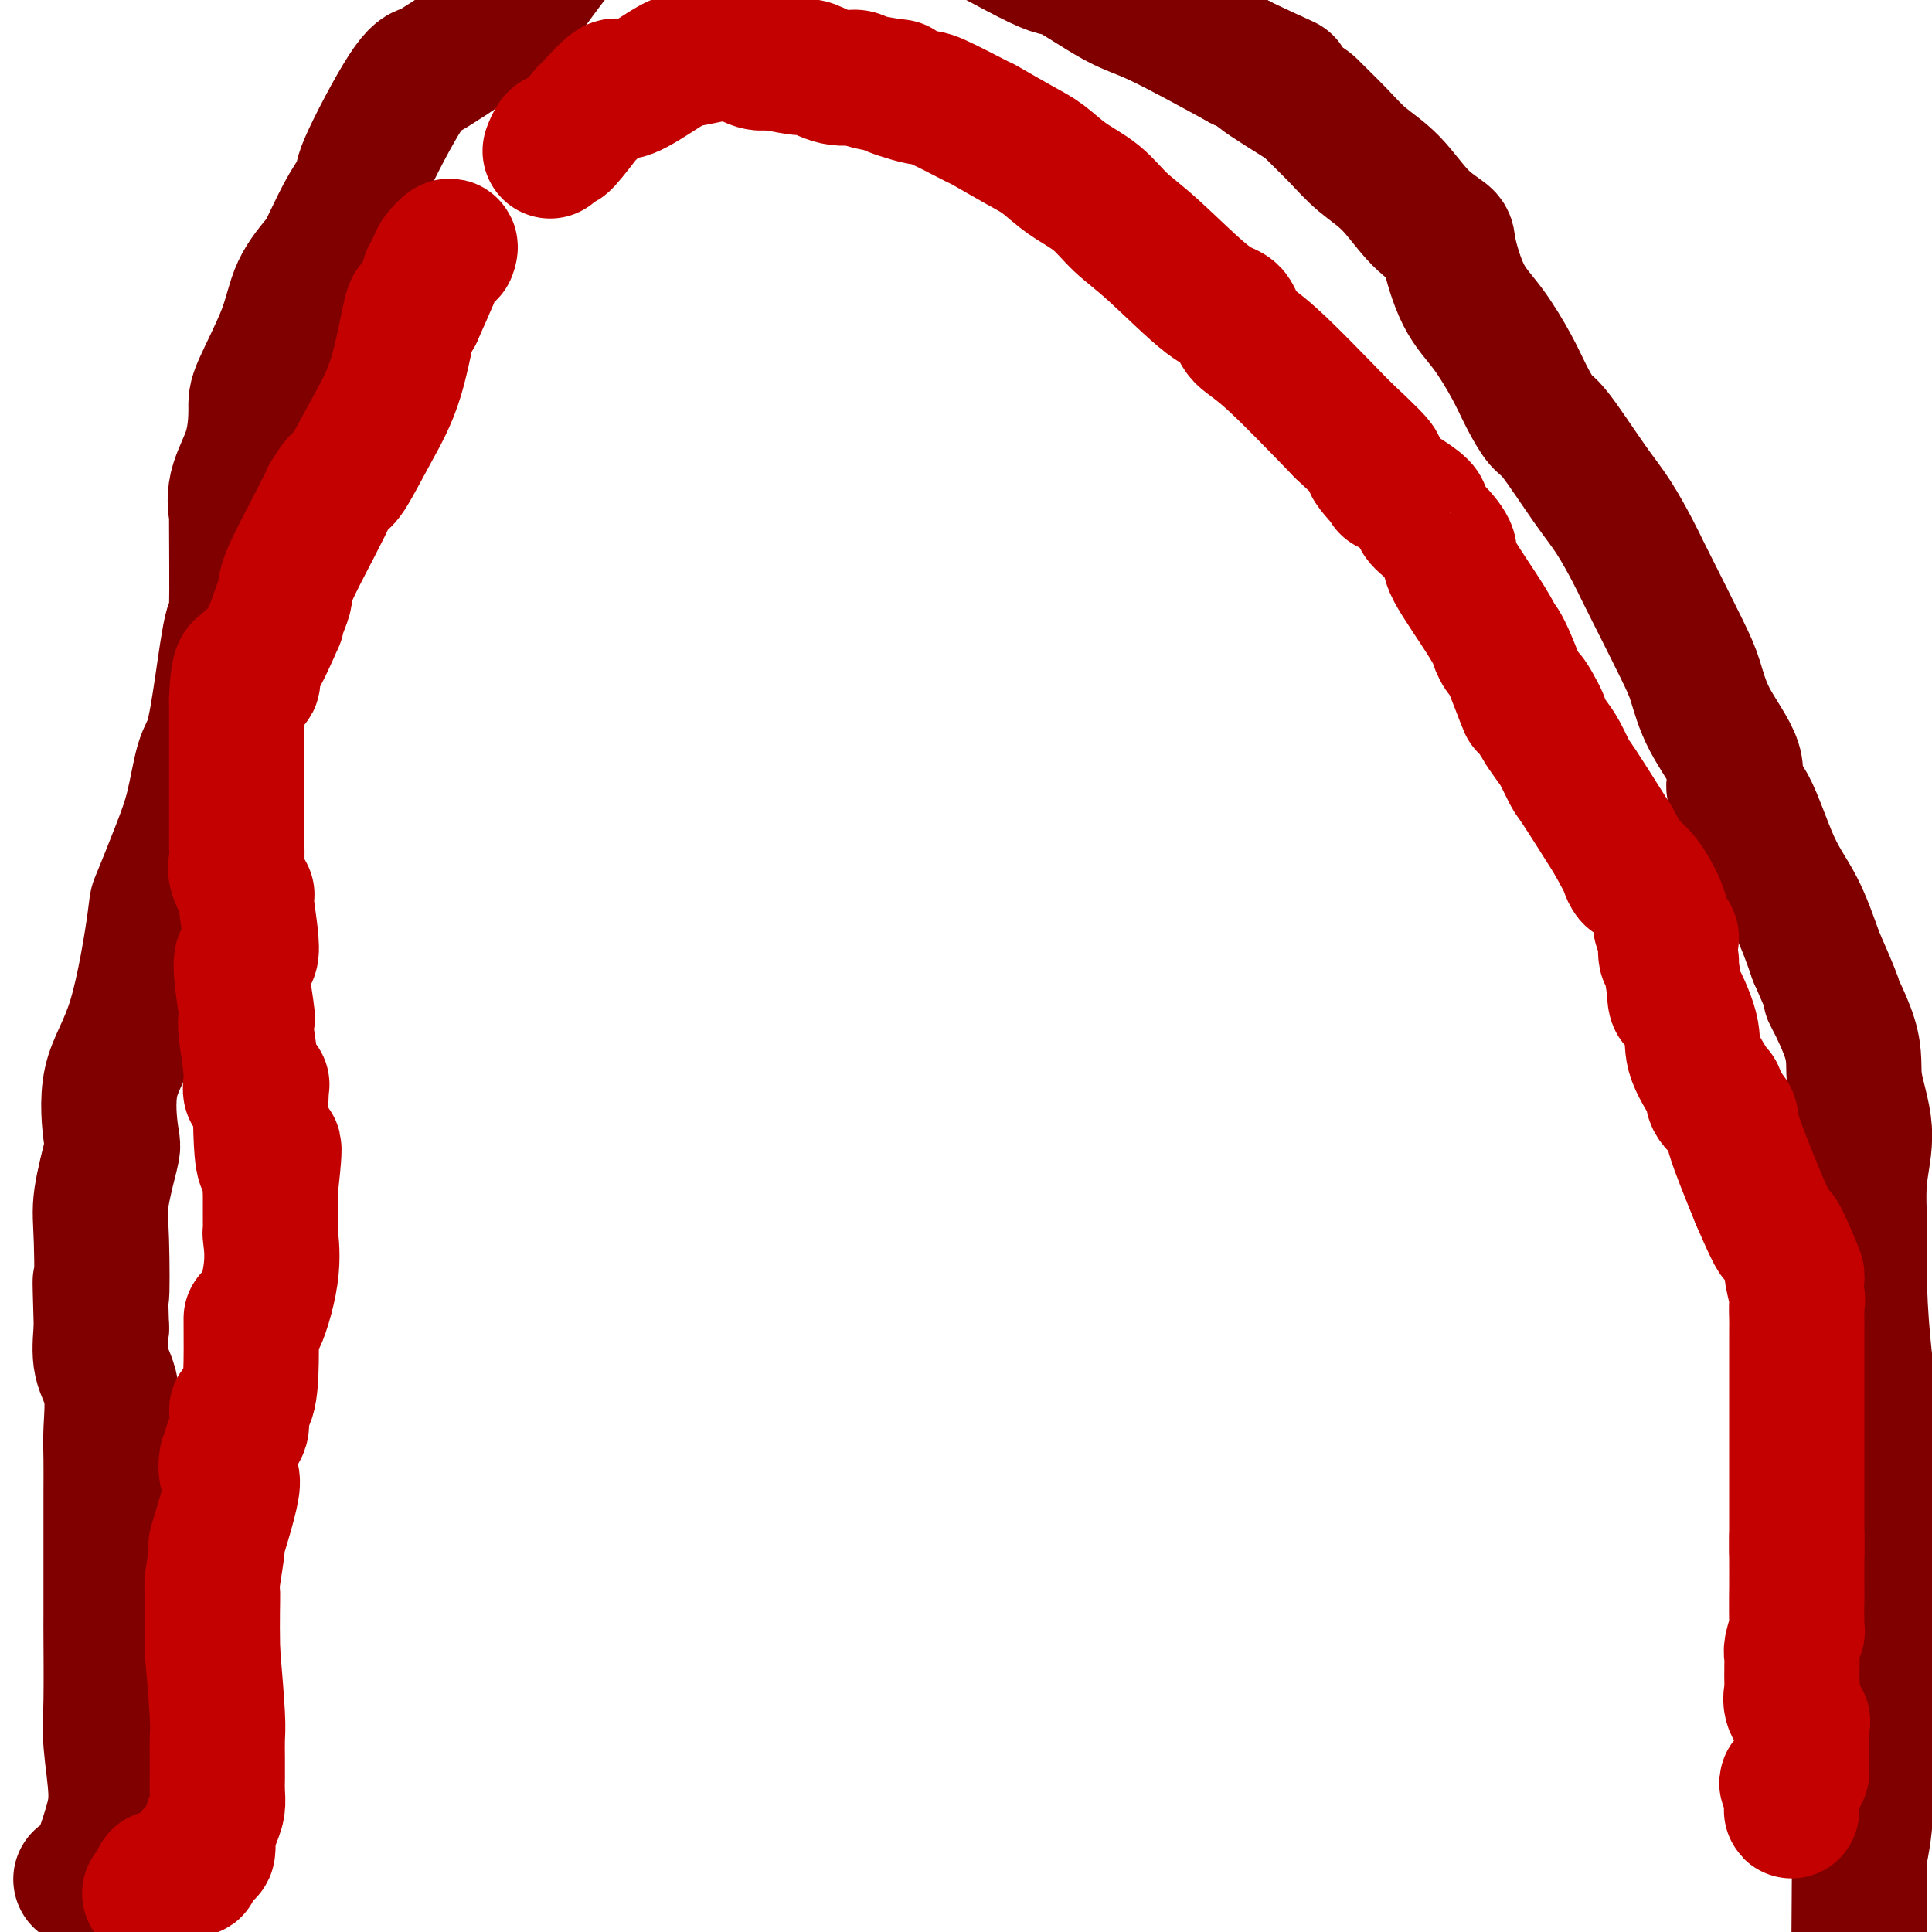
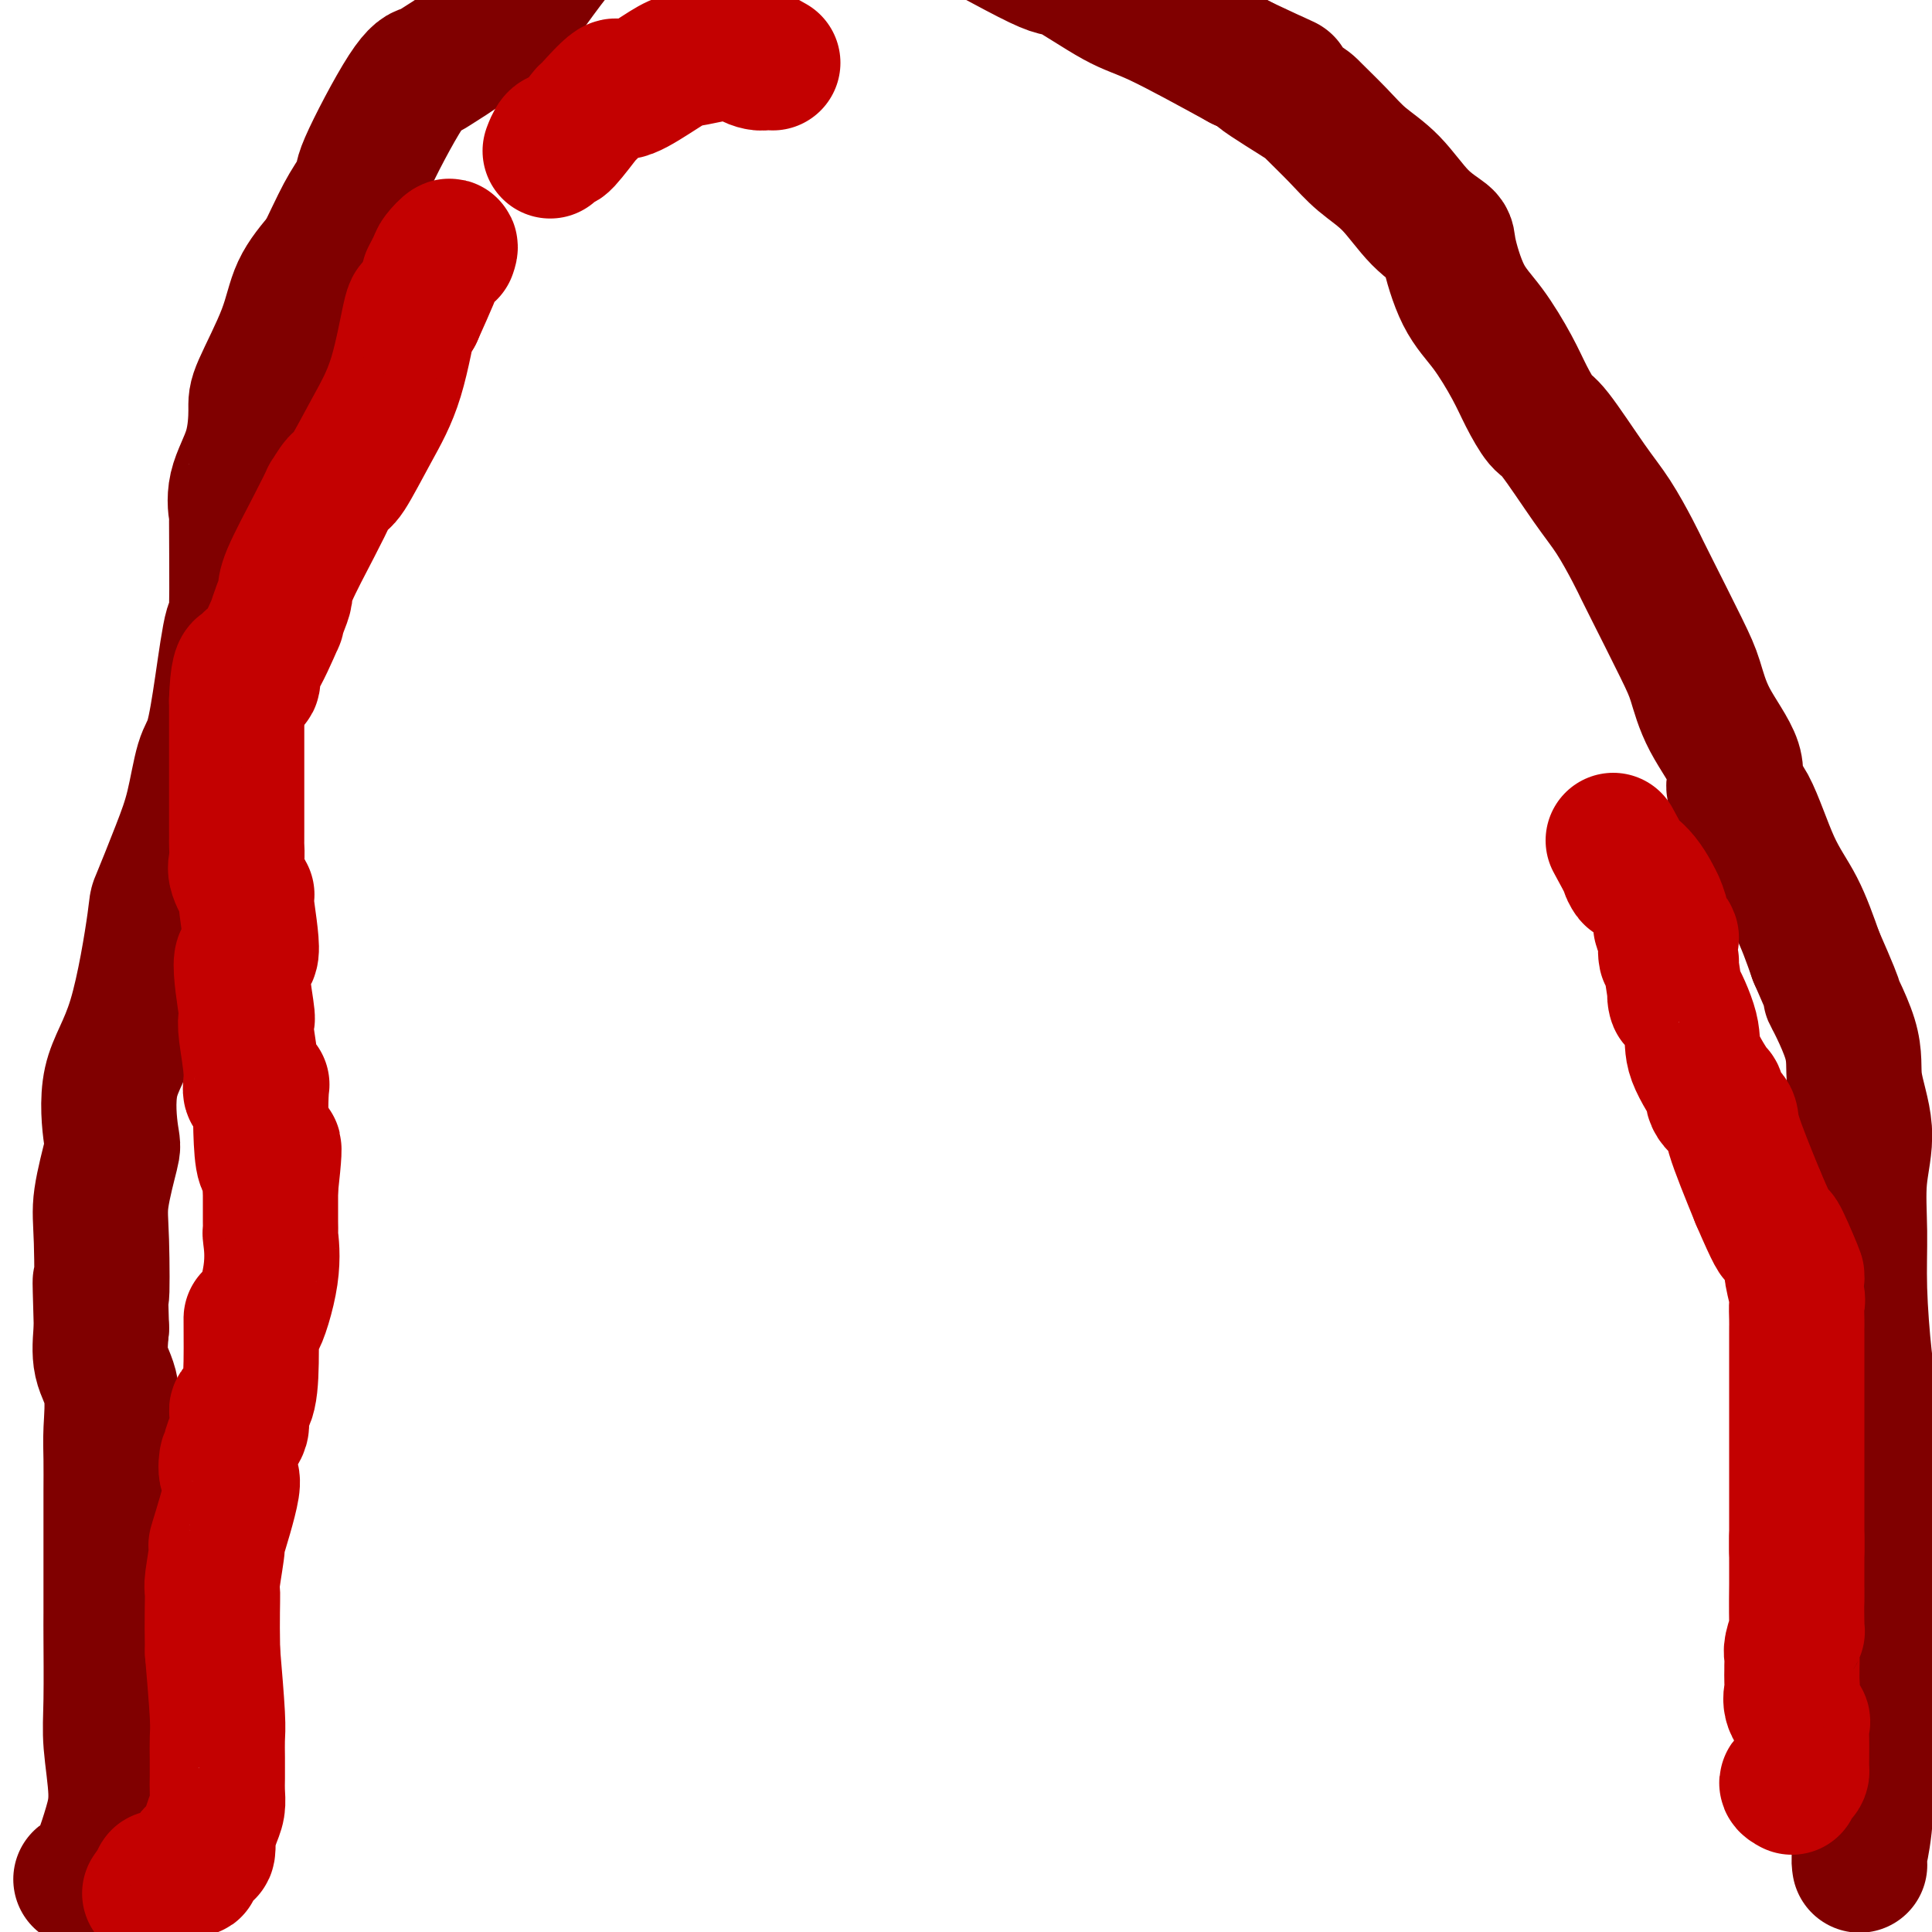
<svg xmlns="http://www.w3.org/2000/svg" viewBox="0 0 400 400" version="1.1">
  <g fill="none" stroke="#800000" stroke-width="28" stroke-linecap="round" stroke-linejoin="round">
    <path d="M18,389c-0.370,-0.024 -0.741,-0.048 -1,0c-0.259,0.048 -0.407,0.168 0,0c0.407,-0.168 1.369,-0.623 2,-1c0.631,-0.377 0.930,-0.675 1,-1c0.070,-0.325 -0.090,-0.675 0,-1c0.090,-0.325 0.431,-0.623 1,-2c0.569,-1.377 1.368,-3.834 2,-6c0.632,-2.166 1.098,-4.042 1,-7c-0.098,-2.958 -0.758,-6.999 -1,-10c-0.242,-3.001 -0.065,-4.963 0,-9c0.065,-4.037 0.017,-10.150 0,-13c-0.017,-2.850 -0.005,-2.437 0,-5c0.005,-2.563 0.001,-8.103 0,-11c-0.001,-2.897 -0.001,-3.152 0,-4c0.001,-0.848 0.002,-2.287 0,-4c-0.002,-1.713 -0.008,-3.698 0,-6c0.008,-2.302 0.030,-4.921 0,-7c-0.030,-2.079 -0.111,-3.619 0,-6c0.111,-2.381 0.415,-5.603 0,-8c-0.415,-2.397 -1.547,-3.971 -2,-6c-0.453,-2.029 -0.226,-4.515 0,-7" />
    <path d="M21,275c-0.472,-15.878 -0.154,-7.574 0,-7c0.154,0.574 0.142,-6.584 0,-11c-0.142,-4.416 -0.416,-6.091 0,-9c0.416,-2.909 1.520,-7.051 2,-9c0.480,-1.949 0.335,-1.705 0,-4c-0.335,-2.295 -0.862,-7.129 0,-11c0.862,-3.871 3.113,-6.778 5,-13c1.887,-6.222 3.412,-15.757 4,-20c0.588,-4.243 0.241,-3.193 1,-5c0.759,-1.807 2.626,-6.471 4,-10c1.374,-3.529 2.255,-5.923 3,-9c0.745,-3.077 1.352,-6.839 2,-9c0.648,-2.161 1.336,-2.723 2,-5c0.664,-2.277 1.303,-6.270 2,-11c0.697,-4.730 1.452,-10.198 2,-12c0.548,-1.802 0.889,0.062 1,-4c0.111,-4.062 -0.009,-14.051 0,-18c0.009,-3.949 0.145,-1.859 0,-2c-0.145,-0.141 -0.572,-2.513 0,-5c0.572,-2.487 2.143,-5.090 3,-8c0.857,-2.910 1.000,-6.128 1,-8c-0.000,-1.872 -0.144,-2.399 1,-5c1.144,-2.601 3.577,-7.277 5,-11c1.423,-3.723 1.835,-6.492 3,-9c1.165,-2.508 3.082,-4.754 5,-7" />
    <path d="M67,53c2.947,-6.143 3.816,-8.000 5,-10c1.184,-2.000 2.683,-4.144 3,-5c0.317,-0.856 -0.548,-0.425 1,-4c1.548,-3.575 5.510,-11.155 8,-15c2.490,-3.845 3.508,-3.954 4,-4c0.492,-0.046 0.457,-0.028 2,-1c1.543,-0.972 4.664,-2.935 6,-4c1.336,-1.065 0.888,-1.232 2,-2c1.112,-0.768 3.784,-2.137 6,-4c2.216,-1.863 3.976,-4.220 6,-7c2.024,-2.780 4.313,-5.982 7,-9c2.687,-3.018 5.772,-5.850 8,-8c2.228,-2.150 3.598,-3.617 7,-6c3.402,-2.383 8.837,-5.684 11,-7c2.163,-1.316 1.053,-0.649 3,-1c1.947,-0.351 6.950,-1.720 8,-2c1.050,-0.280 -1.855,0.527 -1,1c0.855,0.473 5.468,0.610 8,1c2.532,0.390 2.981,1.031 5,2c2.019,0.969 5.608,2.264 7,3c1.392,0.736 0.587,0.911 3,2c2.413,1.089 8.043,3.091 16,7c7.957,3.909 18.240,9.724 23,12c4.760,2.276 3.998,1.012 6,2c2.002,0.988 6.770,4.228 10,6c3.230,1.772 4.923,2.078 9,4c4.077,1.922 10.539,5.461 17,9" />
    <path d="M257,13c16.463,7.762 6.120,2.666 4,2c-2.120,-0.666 3.982,3.099 7,5c3.018,1.901 2.952,1.940 4,3c1.048,1.060 3.210,3.142 5,5c1.790,1.858 3.210,3.493 5,5c1.790,1.507 3.951,2.888 6,5c2.049,2.112 3.985,4.956 6,7c2.015,2.044 4.108,3.287 5,4c0.892,0.713 0.584,0.895 1,3c0.416,2.105 1.557,6.134 3,9c1.443,2.866 3.187,4.571 5,7c1.813,2.429 3.695,5.583 5,8c1.305,2.417 2.032,4.096 3,6c0.968,1.904 2.178,4.032 3,5c0.822,0.968 1.257,0.777 3,3c1.743,2.223 4.795,6.859 7,10c2.205,3.141 3.563,4.787 5,7c1.437,2.213 2.951,4.994 4,7c1.049,2.006 1.632,3.235 2,4c0.368,0.765 0.521,1.064 2,4c1.479,2.936 4.286,8.510 6,12c1.714,3.490 2.337,4.898 3,7c0.663,2.102 1.365,4.899 3,8c1.635,3.101 4.201,6.506 5,9c0.799,2.494 -0.170,4.077 0,5c0.170,0.923 1.479,1.186 3,4c1.521,2.814 3.256,8.181 5,12c1.744,3.819 3.498,6.091 5,9c1.502,2.909 2.751,6.454 4,10" />
    <path d="M376,198c6.322,14.372 3.126,8.303 3,8c-0.126,-0.303 2.818,5.159 4,9c1.182,3.841 0.603,6.060 1,9c0.397,2.940 1.769,6.602 2,10c0.231,3.398 -0.681,6.534 -1,10c-0.319,3.466 -0.047,7.264 0,11c0.047,3.736 -0.131,7.410 0,12c0.131,4.590 0.571,10.096 1,14c0.429,3.904 0.847,6.207 1,10c0.153,3.793 0.041,9.075 0,13c-0.041,3.925 -0.011,6.493 0,10c0.011,3.507 0.003,7.952 0,12c-0.003,4.048 0.000,7.697 0,11c-0.000,3.303 -0.003,6.259 0,9c0.003,2.741 0.011,5.265 0,8c-0.011,2.735 -0.041,5.679 0,7c0.041,1.321 0.155,1.020 0,4c-0.155,2.980 -0.578,9.242 -1,13c-0.422,3.758 -0.845,5.012 -1,6c-0.155,0.988 -0.044,1.711 0,2c0.044,0.289 0.022,0.145 0,0" />
-     <path d="M385,386c-0.167,25.333 -0.083,12.667 0,0" />
  </g>
  <g fill="none" stroke="#C30101" stroke-width="28" stroke-linecap="round" stroke-linejoin="round">
    <path d="M31,392c0.893,-1.265 1.787,-2.530 2,-3c0.213,-0.470 -0.254,-0.146 0,0c0.254,0.146 1.231,0.113 2,0c0.769,-0.113 1.331,-0.306 2,-1c0.669,-0.694 1.445,-1.887 2,-2c0.555,-0.113 0.887,0.855 1,1c0.113,0.145 0.006,-0.532 0,-1c-0.006,-0.468 0.090,-0.726 0,-1c-0.090,-0.274 -0.365,-0.565 0,-1c0.365,-0.435 1.368,-1.015 2,-1c0.632,0.015 0.891,0.626 1,0c0.109,-0.626 0.068,-2.488 0,-3c-0.068,-0.512 -0.162,0.328 0,0c0.162,-0.328 0.579,-1.823 1,-3c0.421,-1.177 0.845,-2.037 1,-3c0.155,-0.963 0.042,-2.029 0,-3c-0.042,-0.971 -0.014,-1.849 0,-3c0.014,-1.151 0.014,-2.577 0,-4c-0.014,-1.423 -0.042,-2.845 0,-4c0.042,-1.155 0.155,-2.044 0,-5c-0.155,-2.956 -0.577,-7.978 -1,-13" />
    <path d="M44,342c-0.135,-7.608 0.029,-10.628 0,-12c-0.029,-1.372 -0.250,-1.096 0,-3c0.250,-1.904 0.971,-5.989 1,-7c0.029,-1.011 -0.634,1.051 0,-1c0.634,-2.051 2.563,-8.215 3,-11c0.437,-2.785 -0.620,-2.191 -1,-3c-0.380,-0.809 -0.083,-3.023 0,-3c0.083,0.023 -0.048,2.281 0,2c0.048,-0.281 0.276,-3.101 1,-5c0.724,-1.899 1.945,-2.878 2,-4c0.055,-1.122 -1.056,-2.386 -1,-3c0.056,-0.614 1.280,-0.576 2,-2c0.720,-1.424 0.935,-4.309 1,-8c0.065,-3.691 -0.021,-8.189 0,-9c0.021,-0.811 0.149,2.066 1,1c0.851,-1.066 2.424,-6.074 3,-10c0.576,-3.926 0.154,-6.770 0,-8c-0.154,-1.230 -0.041,-0.845 0,-1c0.041,-0.155 0.011,-0.849 0,-2c-0.011,-1.151 -0.003,-2.757 0,-4c0.003,-1.243 0.002,-2.121 0,-3" />
    <path d="M56,246c1.700,-15.250 -0.051,-5.376 -1,-5c-0.949,0.376 -1.095,-8.745 -1,-13c0.095,-4.255 0.431,-3.642 0,-3c-0.431,0.642 -1.631,1.313 -2,1c-0.369,-0.313 0.091,-1.611 0,-4c-0.091,-2.389 -0.734,-5.870 -1,-8c-0.266,-2.130 -0.156,-2.909 0,-3c0.156,-0.091 0.359,0.505 0,-2c-0.359,-2.505 -1.281,-8.110 -1,-10c0.281,-1.890 1.764,-0.066 2,-2c0.236,-1.934 -0.774,-7.625 -1,-10c-0.226,-2.375 0.332,-1.434 0,-2c-0.332,-0.566 -1.553,-2.641 -2,-4c-0.447,-1.359 -0.120,-2.003 0,-3c0.120,-0.997 0.032,-2.347 0,-3c-0.032,-0.653 -0.009,-0.610 0,-1c0.009,-0.390 0.002,-1.212 0,-2c-0.002,-0.788 -0.001,-1.541 0,-2c0.001,-0.459 0.000,-0.624 0,-4c-0.000,-3.376 -0.000,-9.965 0,-14c0.000,-4.035 0.000,-5.518 0,-7" />
    <path d="M49,145c0.369,-11.302 2.290,-5.057 3,-4c0.710,1.057 0.207,-3.074 0,-4c-0.207,-0.926 -0.118,1.354 1,0c1.118,-1.354 3.266,-6.341 4,-8c0.734,-1.659 0.055,0.011 0,0c-0.055,-0.011 0.515,-1.704 1,-3c0.485,-1.296 0.885,-2.197 1,-3c0.115,-0.803 -0.054,-1.508 1,-4c1.054,-2.492 3.330,-6.769 5,-10c1.670,-3.231 2.735,-5.414 3,-6c0.265,-0.586 -0.271,0.424 0,0c0.271,-0.424 1.347,-2.284 2,-3c0.653,-0.716 0.882,-0.289 2,-2c1.118,-1.711 3.124,-5.562 5,-9c1.876,-3.438 3.620,-6.464 5,-11c1.380,-4.536 2.394,-10.582 3,-13c0.606,-2.418 0.803,-1.209 1,0" />
    <path d="M86,65c6.350,-14.089 3.726,-9.313 3,-8c-0.726,1.313 0.446,-0.839 1,-2c0.554,-1.161 0.489,-1.332 1,-2c0.511,-0.668 1.599,-1.834 2,-2c0.401,-0.166 0.115,0.667 0,1c-0.115,0.333 -0.057,0.167 0,0" />
    <path d="M114,31c-0.082,0.215 -0.164,0.431 0,0c0.164,-0.431 0.575,-1.507 1,-2c0.425,-0.493 0.864,-0.401 1,0c0.136,0.401 -0.031,1.112 1,0c1.031,-1.112 3.261,-4.047 4,-5c0.739,-0.953 -0.014,0.078 1,-1c1.014,-1.078 3.795,-4.263 5,-5c1.205,-0.737 0.834,0.976 2,1c1.166,0.024 3.868,-1.640 6,-3c2.132,-1.360 3.693,-2.417 5,-3c1.307,-0.583 2.359,-0.691 4,-1c1.641,-0.309 3.870,-0.820 5,-1c1.130,-0.180 1.161,-0.028 2,0c0.839,0.028 2.485,-0.068 3,0c0.515,0.068 -0.102,0.301 0,0c0.102,-0.301 0.922,-1.136 1,-1c0.078,0.136 -0.587,1.243 0,2c0.587,0.757 2.427,1.165 3,1c0.573,-0.165 -0.122,-0.904 0,-1c0.122,-0.096 1.061,0.452 2,1" />
-     <path d="M160,13c3.005,0.569 5.016,0.992 6,1c0.984,0.008 0.941,-0.400 2,0c1.059,0.400 3.219,1.608 5,2c1.781,0.392 3.181,-0.031 4,0c0.819,0.031 1.056,0.516 3,1c1.944,0.484 5.594,0.968 6,1c0.406,0.032 -2.433,-0.387 -2,0c0.433,0.387 4.138,1.581 6,2c1.862,0.419 1.879,0.064 4,1c2.121,0.936 6.344,3.163 8,4c1.656,0.837 0.746,0.284 2,1c1.254,0.716 4.672,2.701 7,4c2.328,1.299 3.565,1.913 5,3c1.435,1.087 3.069,2.649 5,4c1.931,1.351 4.160,2.492 6,4c1.840,1.508 3.293,3.384 5,5c1.707,1.616 3.670,2.973 7,6c3.330,3.027 8.028,7.726 11,10c2.972,2.274 4.219,2.125 5,3c0.781,0.875 1.095,2.774 2,4c0.905,1.226 2.401,1.779 6,5c3.599,3.221 9.299,9.111 15,15" />
-     <path d="M278,89c10.758,10.006 6.652,7.023 6,7c-0.652,-0.023 2.149,2.916 3,4c0.851,1.084 -0.247,0.314 1,1c1.247,0.686 4.839,2.827 6,4c1.161,1.173 -0.111,1.379 0,2c0.111,0.621 1.604,1.658 3,3c1.396,1.342 2.695,2.989 3,4c0.305,1.011 -0.384,1.385 1,4c1.384,2.615 4.842,7.470 7,11c2.158,3.530 3.016,5.735 3,6c-0.016,0.265 -0.907,-1.409 -1,-2c-0.093,-0.591 0.611,-0.098 2,3c1.389,3.098 3.464,8.801 4,10c0.536,1.199 -0.467,-2.106 0,-2c0.467,0.106 2.405,3.622 3,5c0.595,1.378 -0.154,0.617 0,1c0.154,0.383 1.210,1.909 2,3c0.790,1.091 1.315,1.746 2,3c0.685,1.254 1.531,3.107 2,4c0.469,0.893 0.563,0.827 2,3c1.437,2.173 4.219,6.587 7,11" />
    <path d="M334,174c5.807,10.604 3.326,7.114 3,6c-0.326,-1.114 1.504,0.149 3,2c1.496,1.851 2.658,4.292 3,5c0.342,0.708 -0.137,-0.317 0,0c0.137,0.317 0.888,1.975 1,3c0.112,1.025 -0.416,1.417 0,2c0.416,0.583 1.776,1.356 2,2c0.224,0.644 -0.687,1.160 -1,2c-0.313,0.840 -0.027,2.005 0,2c0.027,-0.005 -0.206,-1.182 0,-1c0.206,0.182 0.851,1.721 1,2c0.149,0.279 -0.199,-0.702 0,1c0.199,1.702 0.944,6.087 1,7c0.056,0.913 -0.576,-1.645 0,-1c0.576,0.645 2.362,4.493 3,7c0.638,2.507 0.130,3.673 1,6c0.870,2.327 3.119,5.816 4,7c0.881,1.184 0.393,0.063 0,0c-0.393,-0.063 -0.693,0.932 0,2c0.693,1.068 2.379,2.211 3,3c0.621,0.789 0.177,1.226 1,4c0.823,2.774 2.911,7.887 5,13" />
    <path d="M364,248c3.530,8.218 3.853,8.262 4,8c0.147,-0.262 0.116,-0.829 1,1c0.884,1.829 2.682,6.055 3,7c0.318,0.945 -0.843,-1.389 -1,-1c-0.157,0.389 0.690,3.503 1,5c0.310,1.497 0.083,1.379 0,2c-0.083,0.621 -0.022,1.983 0,3c0.022,1.017 0.006,1.691 0,2c-0.006,0.309 -0.002,0.254 0,1c0.002,0.746 0.000,2.295 0,3c-0.000,0.705 -0.000,0.567 0,2c0.000,1.433 0.000,4.435 0,7c-0.000,2.565 -0.000,4.691 0,5c0.000,0.309 0.000,-1.199 0,-1c-0.000,0.199 -0.000,2.105 0,4c0.000,1.895 0.000,3.779 0,5c-0.000,1.221 -0.000,1.777 0,5c0.000,3.223 0.000,9.111 0,15" />
    <path d="M372,321c0.000,7.267 0.001,-3.064 0,-3c-0.001,0.064 -0.004,10.524 0,13c0.004,2.476 0.015,-3.034 0,-3c-0.015,0.034 -0.057,5.610 0,8c0.057,2.390 0.211,1.595 0,2c-0.211,0.405 -0.789,2.009 -1,3c-0.211,0.991 -0.056,1.367 0,2c0.056,0.633 0.013,1.523 0,2c-0.013,0.477 0.004,0.541 0,1c-0.004,0.459 -0.029,1.312 0,2c0.029,0.688 0.113,1.212 0,2c-0.113,0.788 -0.423,1.840 0,3c0.423,1.160 1.577,2.428 2,3c0.423,0.572 0.113,0.447 0,1c-0.113,0.553 -0.030,1.783 0,3c0.030,1.217 0.006,2.420 0,3c-0.006,0.580 0.004,0.537 0,1c-0.004,0.463 -0.023,1.434 0,2c0.023,0.566 0.089,0.729 0,1c-0.089,0.271 -0.332,0.650 -1,1c-0.668,0.350 -1.762,0.671 -2,1c-0.238,0.329 0.381,0.664 1,1" />
-     <path d="M371,370c-0.155,8.498 -0.041,3.742 0,2c0.041,-1.742 0.011,-0.469 0,0c-0.011,0.469 -0.003,0.134 0,0c0.003,-0.134 0.002,-0.067 0,0" />
  </g>
</svg>